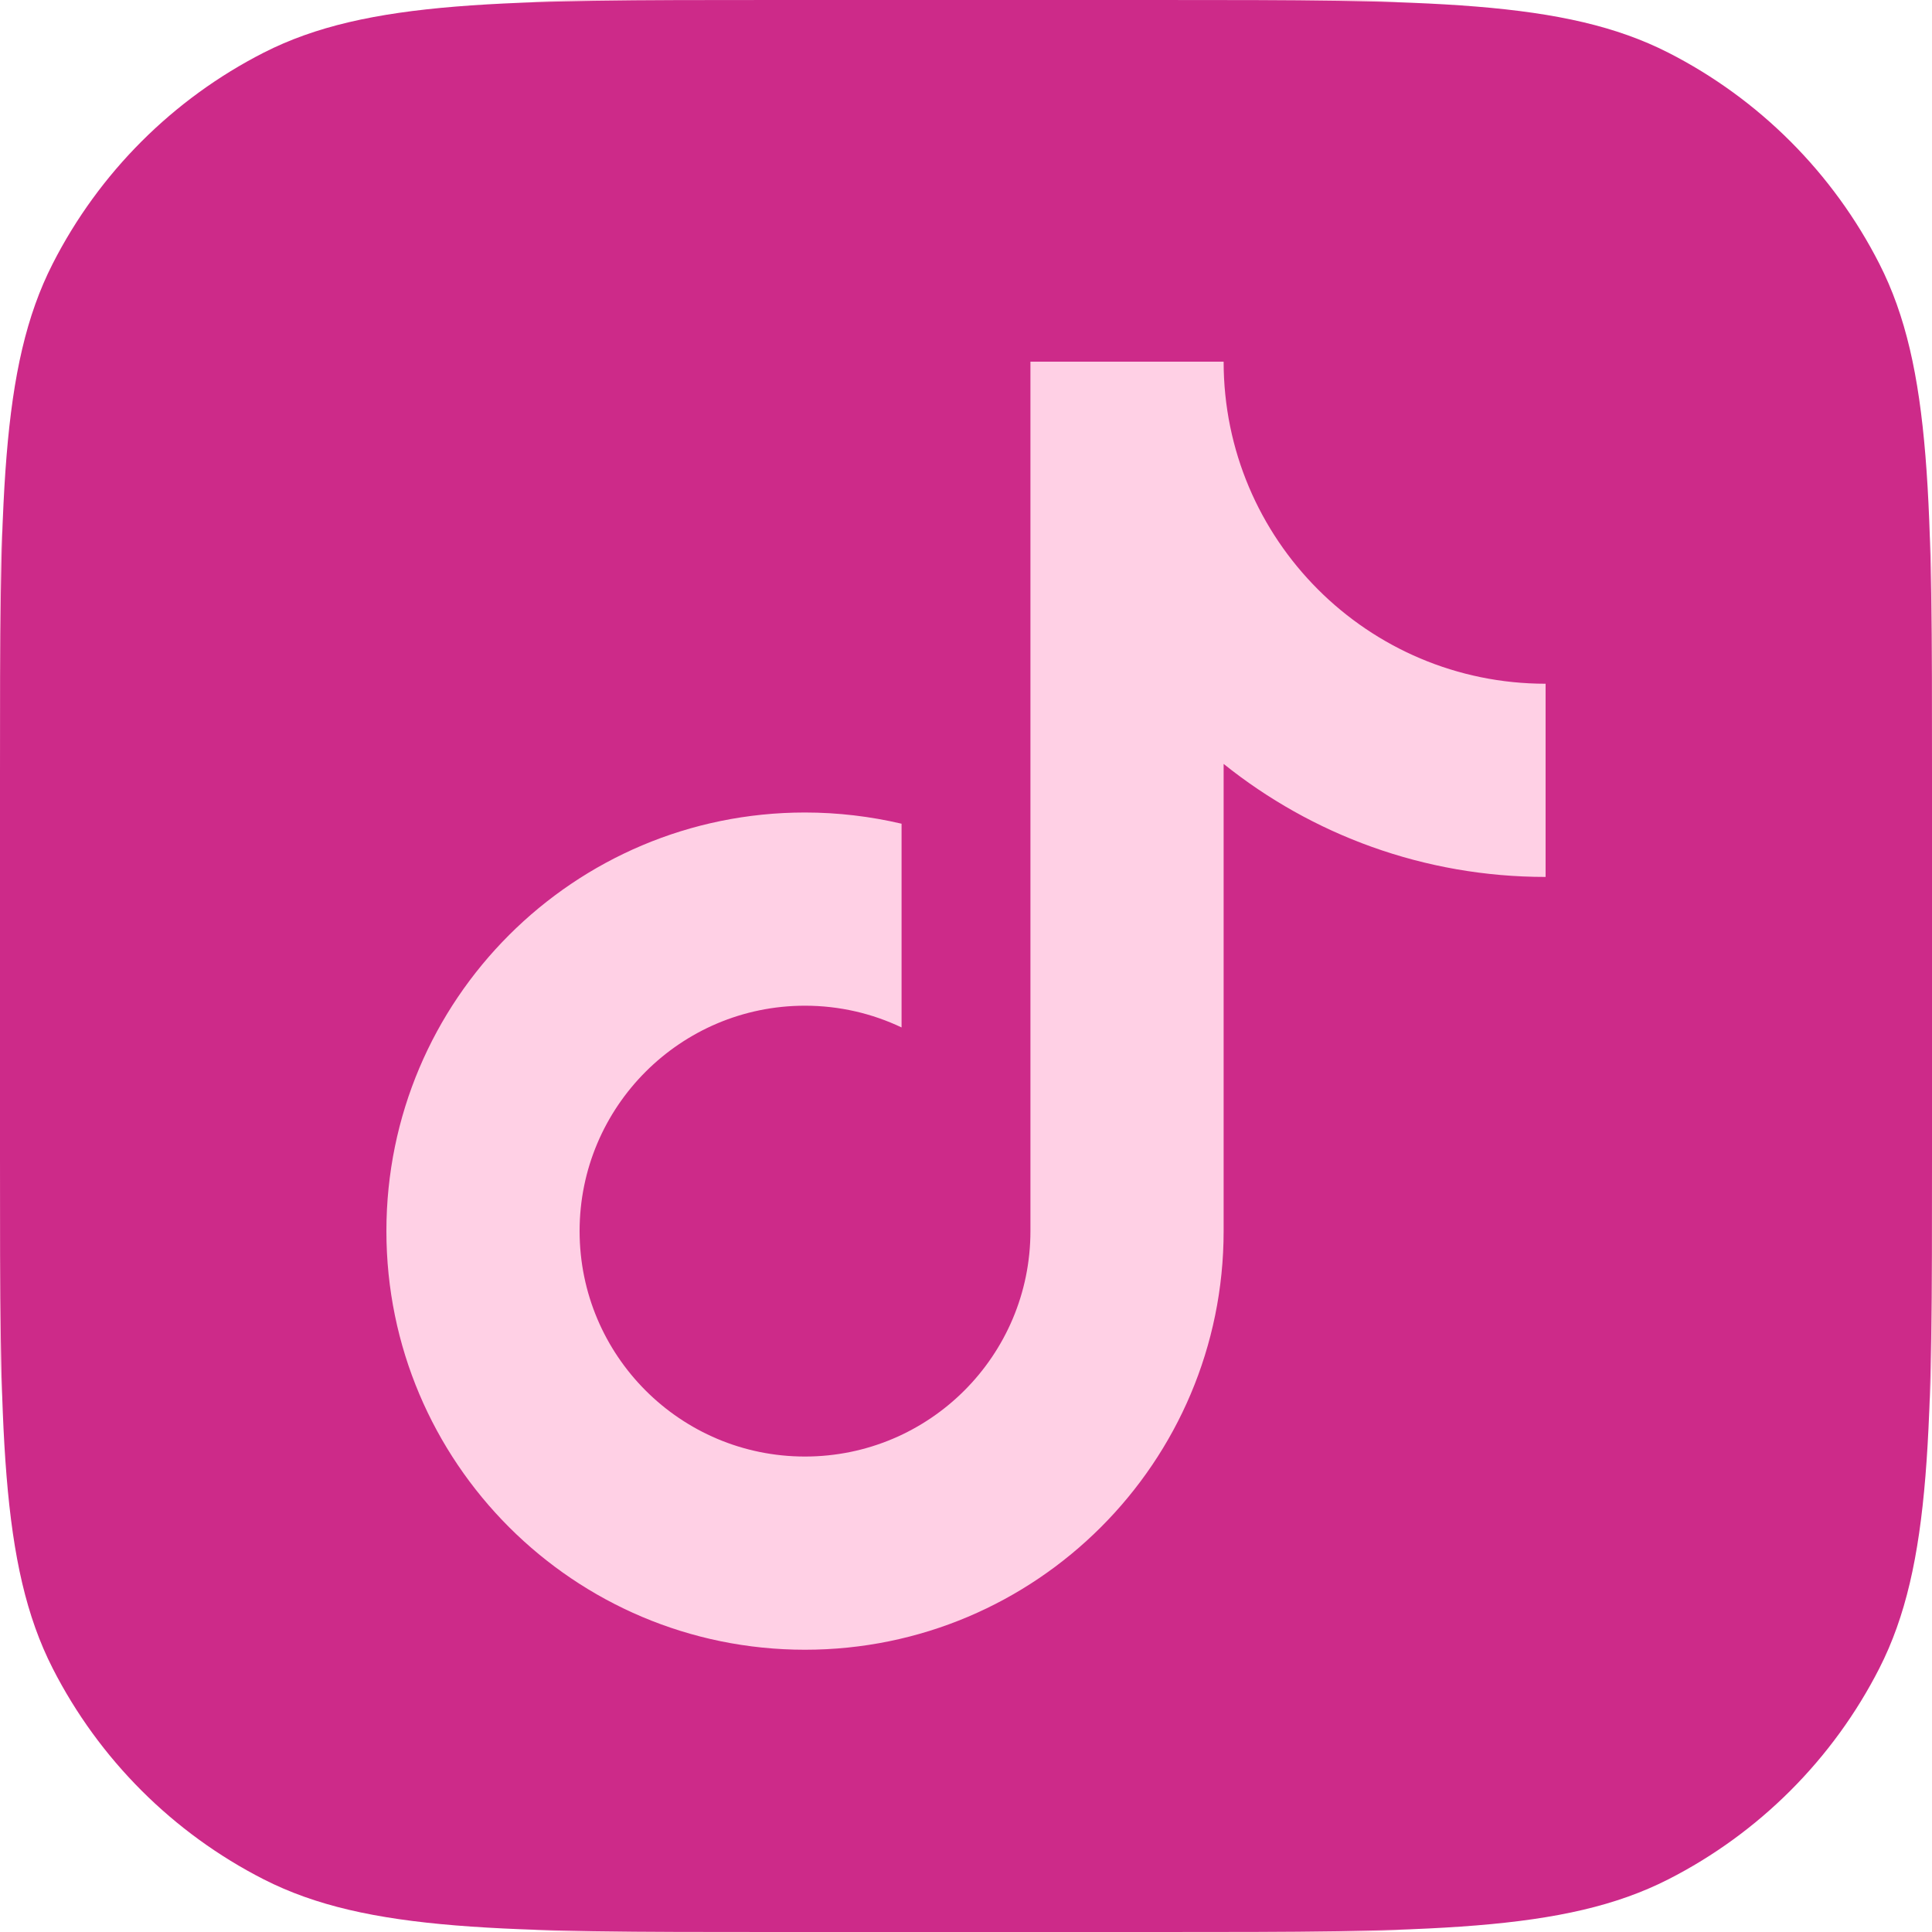
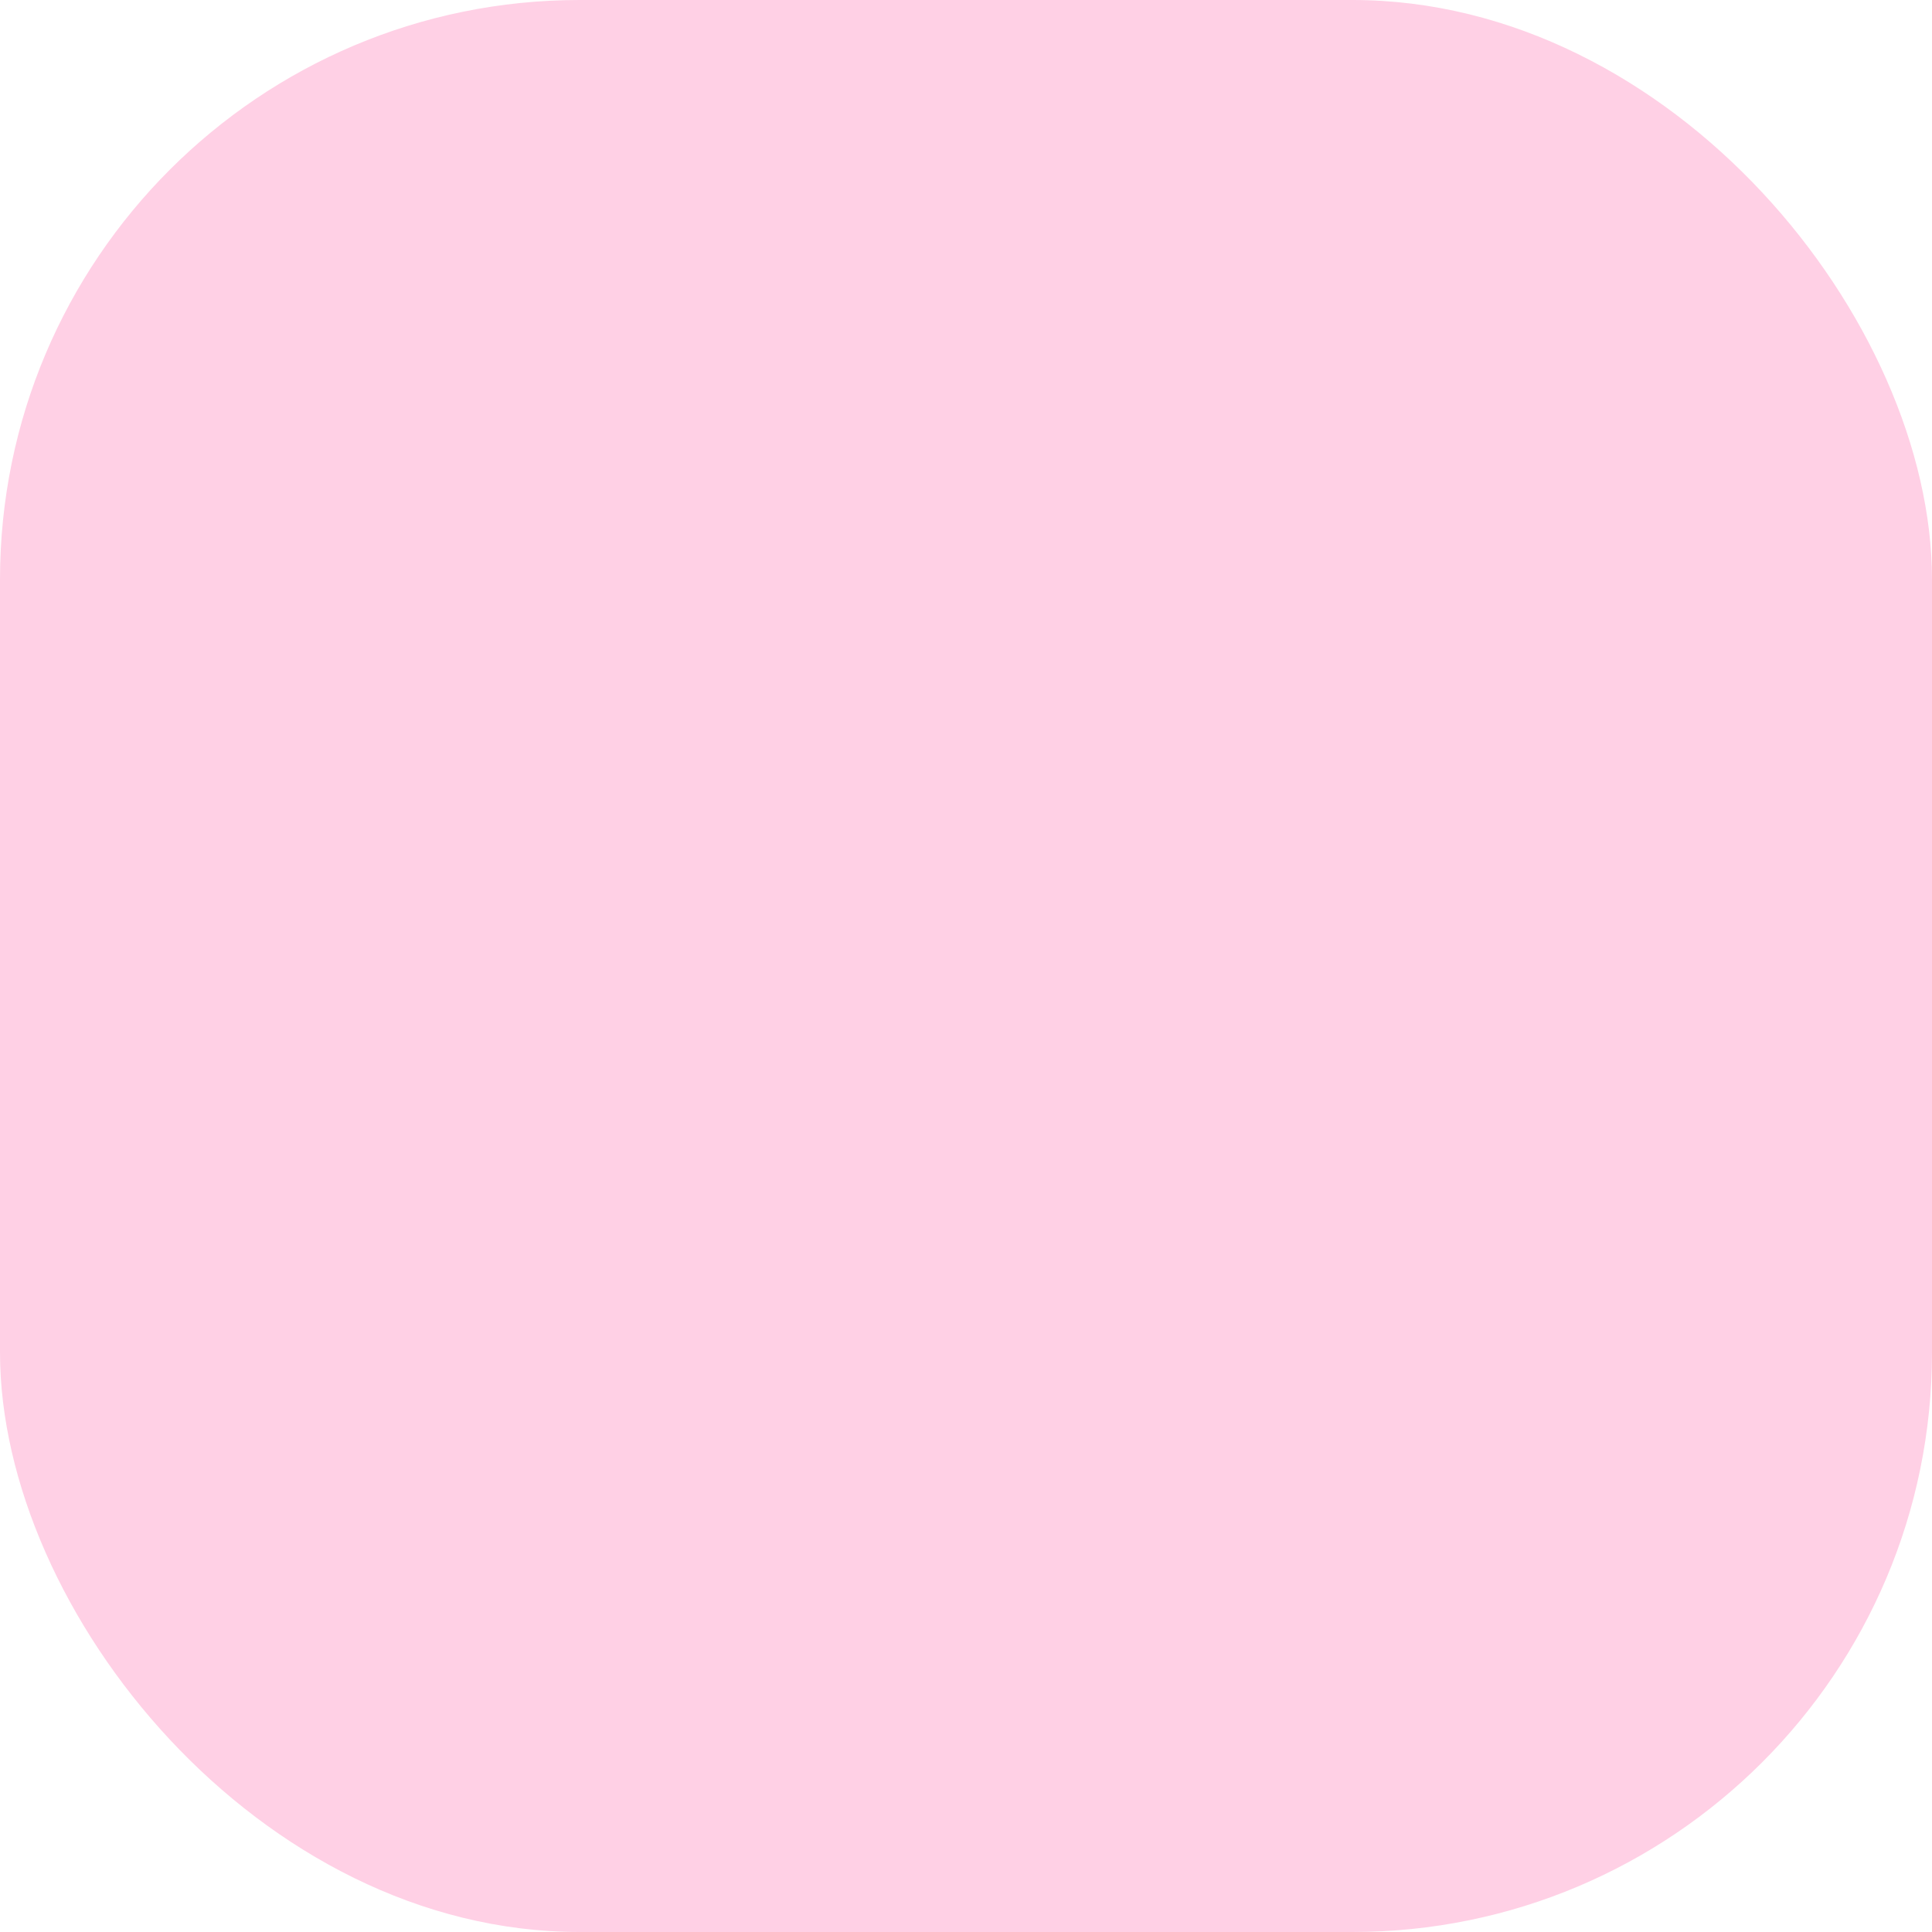
<svg xmlns="http://www.w3.org/2000/svg" fill="none" height="100%" overflow="visible" preserveAspectRatio="none" style="display: block;" viewBox="0 0 20 20" width="100%">
  <g id="Discord">
    <rect fill="#FFD0E5" height="20" id="Background" rx="6" width="20" />
-     <path clip-rule="evenodd" d="M12 7.62939e-05C14.8 7.62939e-05 16.2 0 17.27 0.545C18.21 1.024 18.976 1.79 19.455 2.731C20 3.8 20 5.2 20 8V12C20 14.8 20 16.2 19.455 17.27C18.976 18.21 18.21 18.976 17.27 19.455C16.2 20 14.8 20 12 20H8C5.2 20 3.8 20 2.73 19.455C1.79 18.976 1.024 18.21 0.545 17.27C0 16.2 0 14.8 0 12V8C0 5.2 0 3.8 0.545 2.731C1.024 1.79 1.79 1.024 2.73 0.545C3.8 0 5.2 7.62939e-05 8 7.62939e-05H12ZM10.667 3.744V12.744C10.667 14.033 9.622 15.078 8.333 15.078C7.044 15.078 6 14.033 6 12.744C6 11.456 7.045 10.411 8.333 10.411C8.691 10.411 9.03 10.492 9.333 10.636V8.527C9.012 8.452 8.677 8.411 8.333 8.411C5.94 8.411 4 10.351 4 12.744C4 15.137 5.94 17.078 8.333 17.078C10.726 17.078 12.667 15.137 12.667 12.744V7.908C13.58 8.64 14.739 9.078 16 9.078V7.078C14.159 7.078 12.667 5.585 12.667 3.744H10.667Z" fill="#CD2A89" fill-rule="evenodd" id="Logo" />
  </g>
</svg>